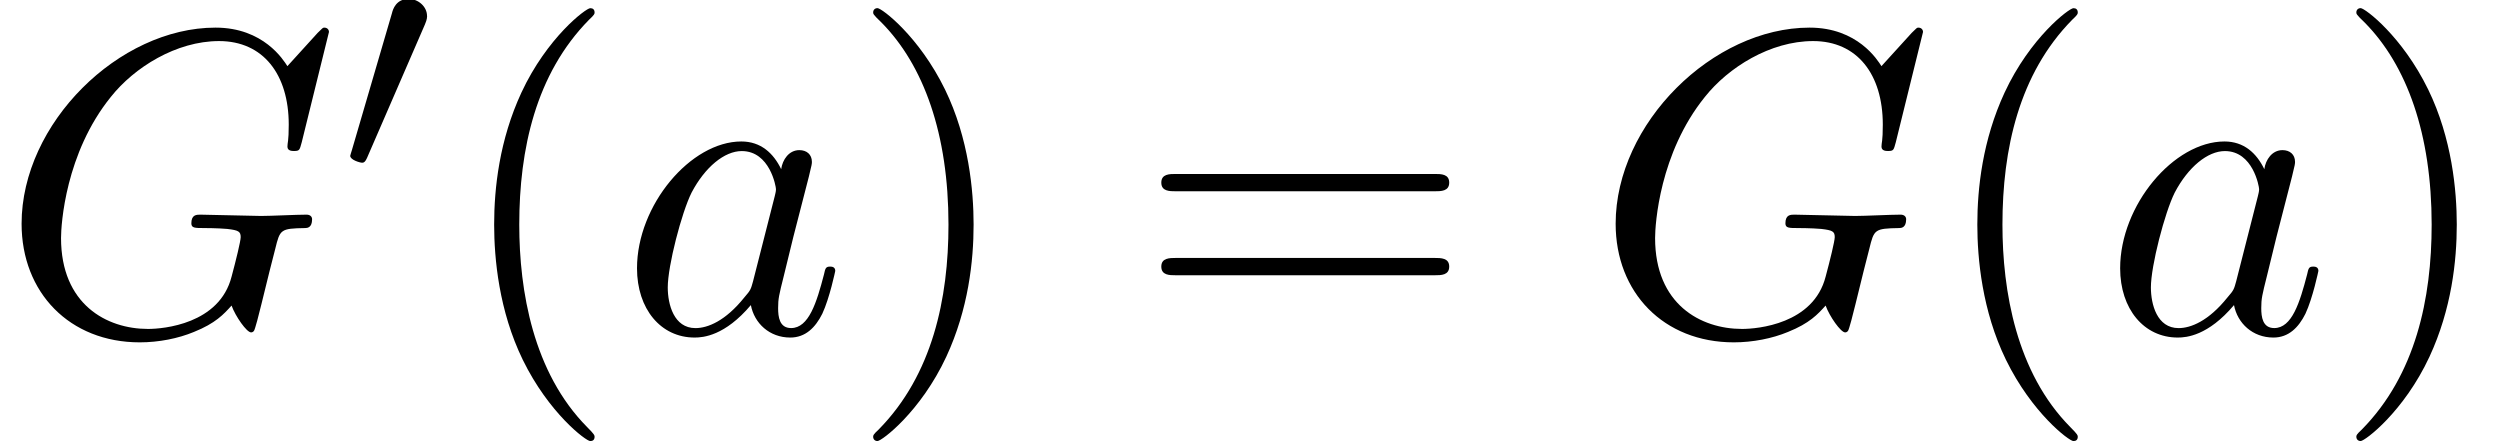
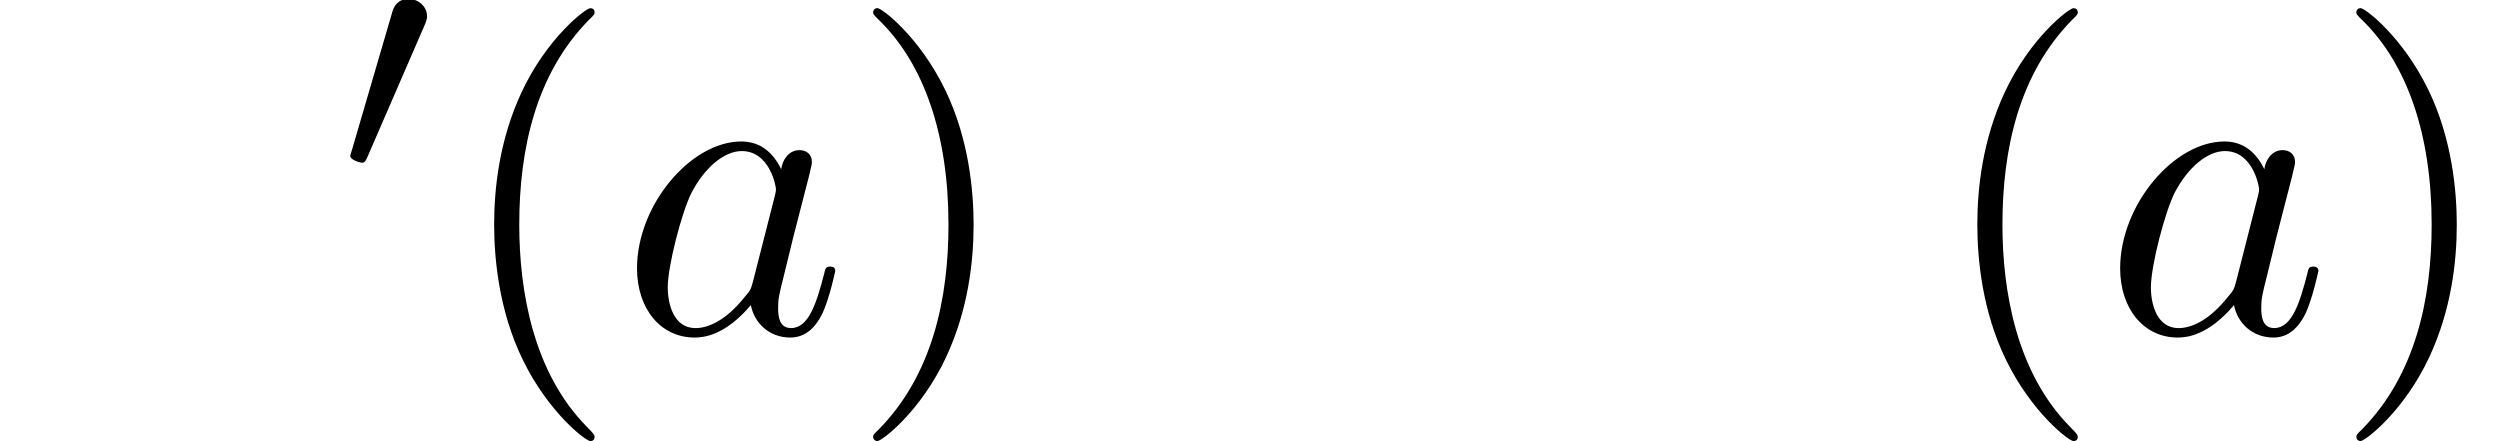
<svg xmlns="http://www.w3.org/2000/svg" xmlns:xlink="http://www.w3.org/1999/xlink" version="1.1" width="62.998pt" height="11.114pt" viewBox="0 -8.387 62.998 11.114">
  <defs>
    <path id="g25-40" d="m3.611 2.618c0-.033 0-.055-.185-.24c-1.364-1.375-1.713-3.436-1.713-5.105c0-1.898 .415-3.796 1.756-5.16c.142-.131 .142-.153 .142-.185c0-.076-.044-.109-.109-.109c-.109 0-1.091 .742-1.735 2.127c-.556 1.2-.687 2.411-.687 3.327c0 .851 .12 2.171 .72 3.404c.655 1.342 1.593 2.051 1.702 2.051c.065 0 .109-.033 .109-.109z" />
    <path id="g25-41" d="m3.153-2.727c0-.851-.12-2.171-.72-3.404c-.655-1.342-1.593-2.051-1.702-2.051c-.065 0-.109 .044-.109 .109c0 .033 0 .055 .207 .251c1.069 1.08 1.691 2.815 1.691 5.095c0 1.865-.404 3.785-1.756 5.16c-.142 .131-.142 .153-.142 .185c0 .065 .044 .109 .109 .109c.109 0 1.091-.742 1.735-2.127c.556-1.2 .687-2.411 .687-3.327z" />
-     <path id="g25-61" d="m7.865-3.785c0-.218-.207-.218-.36-.218h-6.535c-.153 0-.36 0-.36 .218s.207 .218 .371 .218h6.513c.164 0 .371 0 .371-.218zm0 2.116c0-.218-.207-.218-.371-.218h-6.513c-.164 0-.371 0-.371 .218s.207 .218 .36 .218h6.535c.153 0 .36 0 .36-.218z" />
    <path id="g18-48" d="m2.184-4.025c0-.239-.223-.43-.462-.43c-.319 0-.399 .263-.422 .359l-1.012 3.459c-.008 .016-.04 .135-.04 .135c0 .104 .247 .175 .303 .175c.048 0 .08-.032 .12-.12l1.459-3.363c.016-.04 .056-.128 .056-.215z" />
-     <path id="g22-71" d="m7.865-2.858c0-.076-.055-.12-.142-.12c-.251 0-.895 .033-1.145 .033l-1.527-.033c-.098 0-.229 0-.229 .218c0 .12 .087 .12 .327 .12c0 0 .327 0 .578 .022c.284 .033 .338 .065 .338 .207c0 .098-.12 .589-.229 .993c-.305 1.2-1.724 1.32-2.105 1.32c-1.047 0-2.193-.622-2.193-2.291c0-.338 .109-2.138 1.255-3.556c.589-.742 1.647-1.407 2.727-1.407c1.113 0 1.756 .84 1.756 2.105c0 .436-.033 .447-.033 .556s.12 .109 .164 .109c.142 0 .142-.022 .196-.218l.687-2.782c0-.033-.022-.109-.12-.109c-.033 0-.044 .011-.164 .131l-.764 .84c-.098-.153-.6-.971-1.811-.971c-2.433 0-4.887 2.411-4.887 4.942c0 1.735 1.211 2.989 2.978 2.989c.48 0 .971-.098 1.364-.262c.545-.218 .753-.447 .949-.665c.098 .273 .382 .676 .491 .676c.055 0 .076-.044 .076-.044c.022-.022 .131-.436 .185-.665l.207-.84c.044-.185 .098-.371 .142-.556c.12-.491 .131-.513 .753-.524c.055 0 .175-.011 .175-.218z" />
    <path id="g22-97" d="m5.433-1.56c0-.109-.098-.109-.131-.109c-.109 0-.12 .044-.153 .196c-.185 .709-.382 1.353-.829 1.353c-.295 0-.327-.284-.327-.502c0-.24 .022-.327 .142-.807l.24-.982l.393-1.527c.076-.305 .076-.327 .076-.371c0-.185-.131-.295-.316-.295c-.262 0-.425 .24-.458 .48c-.196-.404-.513-.698-1.004-.698c-1.276 0-2.629 1.604-2.629 3.196c0 1.025 .6 1.745 1.451 1.745c.218 0 .764-.044 1.418-.818c.087 .458 .469 .818 .993 .818c.382 0 .633-.251 .807-.6c.185-.393 .327-1.08 .327-1.08zm-1.527-1.876l-.545 2.138c-.055 .196-.055 .218-.218 .404c-.48 .6-.927 .775-1.233 .775c-.545 0-.698-.6-.698-1.025c0-.545 .349-1.887 .6-2.389c.338-.644 .829-1.047 1.265-1.047c.709 0 .862 .895 .862 .96s-.022 .131-.033 .185z" />
  </defs>
  <g id="page744">
    <use x="0" y="0" xlink:href="#g22-71" />
    <use x="8.577" y="-3.959" xlink:href="#g18-48" />
    <use x="11.372" y="0" xlink:href="#g25-40" />
    <use x="15.615" y="0" xlink:href="#g22-97" />
    <use x="21.381" y="0" xlink:href="#g25-41" />
    <use x="28.654" y="0" xlink:href="#g25-61" />
    <use x="40.169" y="0" xlink:href="#g22-71" />
    <use x="48.747" y="0" xlink:href="#g25-40" />
    <use x="52.989" y="0" xlink:href="#g22-97" />
    <use x="58.756" y="0" xlink:href="#g25-41" />
  </g>
</svg>